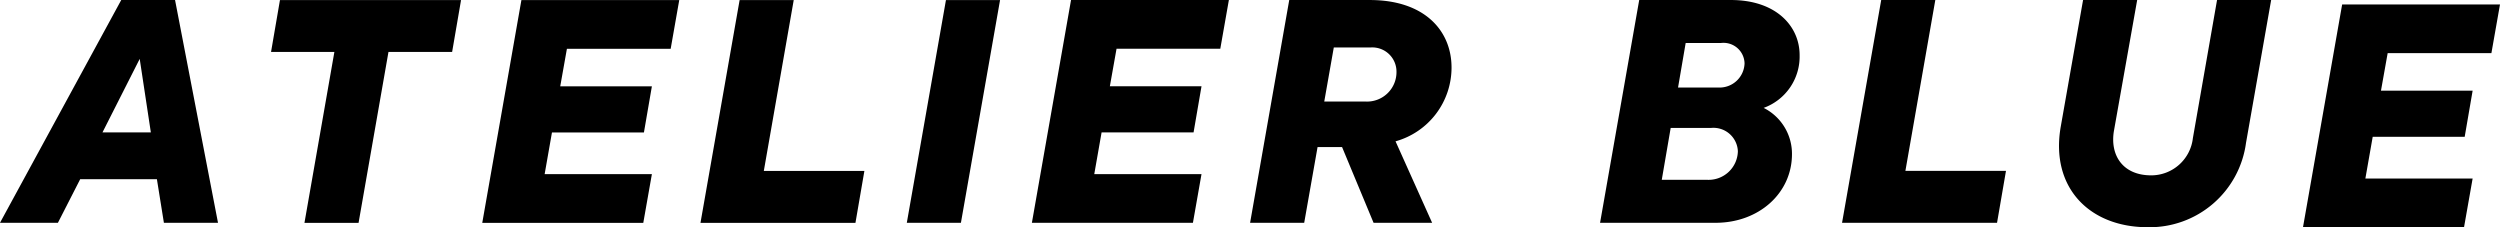
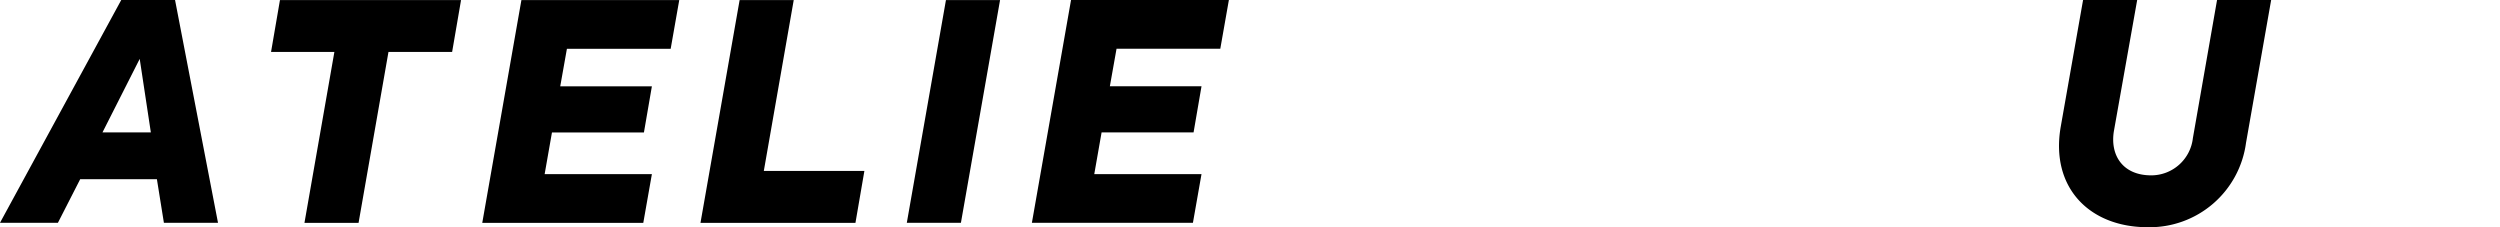
<svg xmlns="http://www.w3.org/2000/svg" width="235.656" height="21.419" viewBox="0 0 235.656 21.419">
  <g transform="translate(-30 -30)">
-     <path d="M263.449,33.591H253.67l-.631,3.54h8.64l-.749,4.349h-8.67l-.691,3.93h10.11l-.81,4.59h-15.18l3.691-21h14.879Z" transform="translate(1.397 1.418)" />
    <path d="M222.98,40.91,225.08,29h5.1L227.99,41.33c-.39,2.28.81,4.2,3.51,4.2a3.952,3.952,0,0,0,3.93-3.509L237.709,29h5.1l-2.371,13.47a9.167,9.167,0,0,1-9.269,7.949C225.68,50.42,221.96,46.67,222.98,40.91Z" transform="translate(1.276 0.999)" />
-     <path d="M202.568,50l3.691-21h5.1l-2.82,16.109h9.481L217.178,50Z" transform="translate(1.068 1)" />
-     <path d="M198.134,43.521c0,3.689-3.12,6.479-7.2,6.479h-10.89l3.69-21h8.64c4.29,0,6.48,2.489,6.48,5.189a5.146,5.146,0,0,1-3.39,4.98A4.841,4.841,0,0,1,198.134,43.521Zm-7.95,2.429a2.758,2.758,0,0,0,2.85-2.7,2.305,2.305,0,0,0-2.55-2.189H186.7l-.84,4.889Zm1.02-8.7a2.356,2.356,0,0,0,2.46-2.279,1.984,1.984,0,0,0-2.221-1.92h-3.329l-.72,4.2Z" transform="translate(0.782 1.001)" />
-     <path d="M160.52,42.32,163.969,50h-5.52l-2.97-7.14H153.17L151.91,50h-5.1l3.69-21h7.59c5.22,0,7.709,2.94,7.709,6.359A7.218,7.218,0,0,1,160.52,42.32ZM154.7,33.471l-.9,5.1h3.929a2.775,2.775,0,0,0,2.88-2.82,2.28,2.28,0,0,0-2.429-2.279Z" transform="translate(1.027 1.002)" />
    <path d="M143.51,33.591h-9.78l-.63,3.54h8.639l-.749,4.349h-8.67l-.69,3.93h10.109L140.93,50H125.75l3.69-21h14.879Z" transform="translate(1.518 1.003)" />
    <path d="M113.931,50l3.69-21h5.1l-3.69,21Z" transform="translate(1.547 1.004)" />
    <path d="M94.6,50l3.69-21h5.1l-2.82,16.109h9.48L109.208,50Z" transform="translate(1.429 1.005)" />
    <path d="M91.3,33.591H81.519l-.63,3.54h8.639l-.75,4.349H80.109l-.69,3.93H89.528L88.718,50H73.539l3.69-21H92.108Z" transform="translate(1.92 1.006)" />
    <path d="M57.129,50l2.82-16.109h-5.97l.84-4.89h17.07l-.841,4.89h-6L62.229,50Z" transform="translate(1.57 1.007)" />
    <path d="M44.009,50l-.659-4.109H36.12L34.02,50H28.56L39.99,29h5.07l4.049,21Zm-2.28-15.449L38.22,41.48h4.559Z" transform="translate(1.44 0.999)" />
  </g>
</svg>